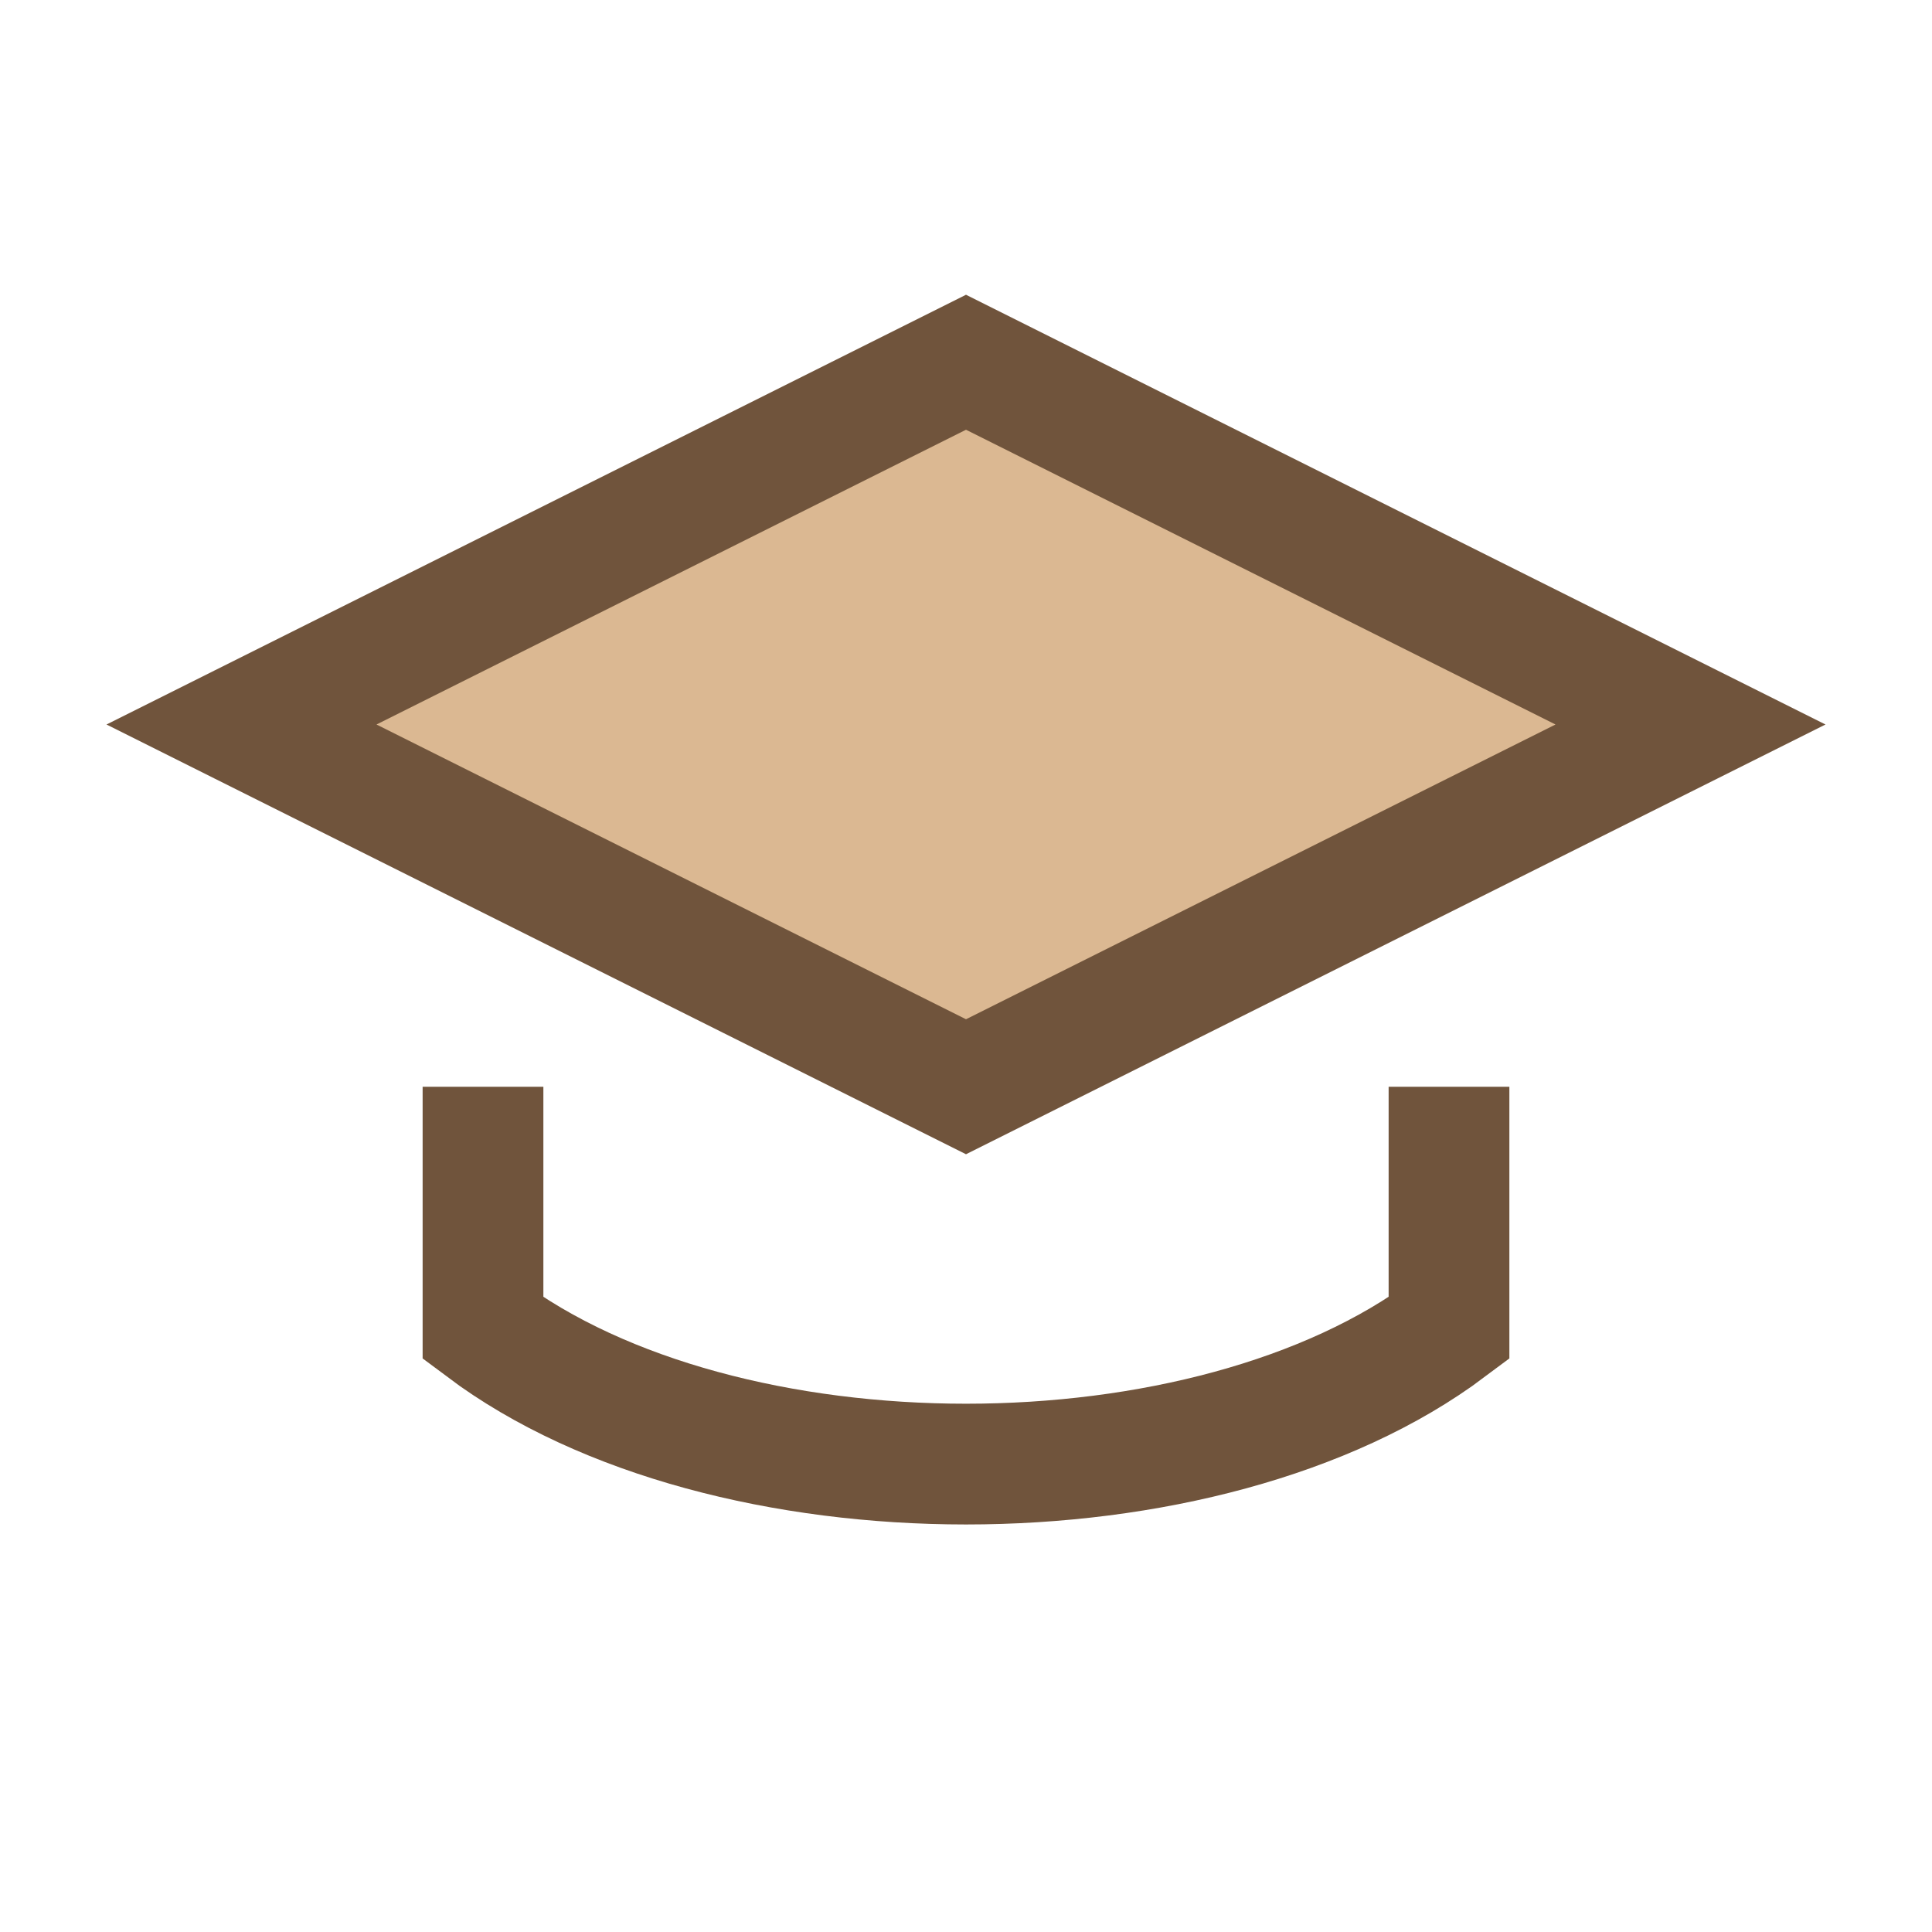
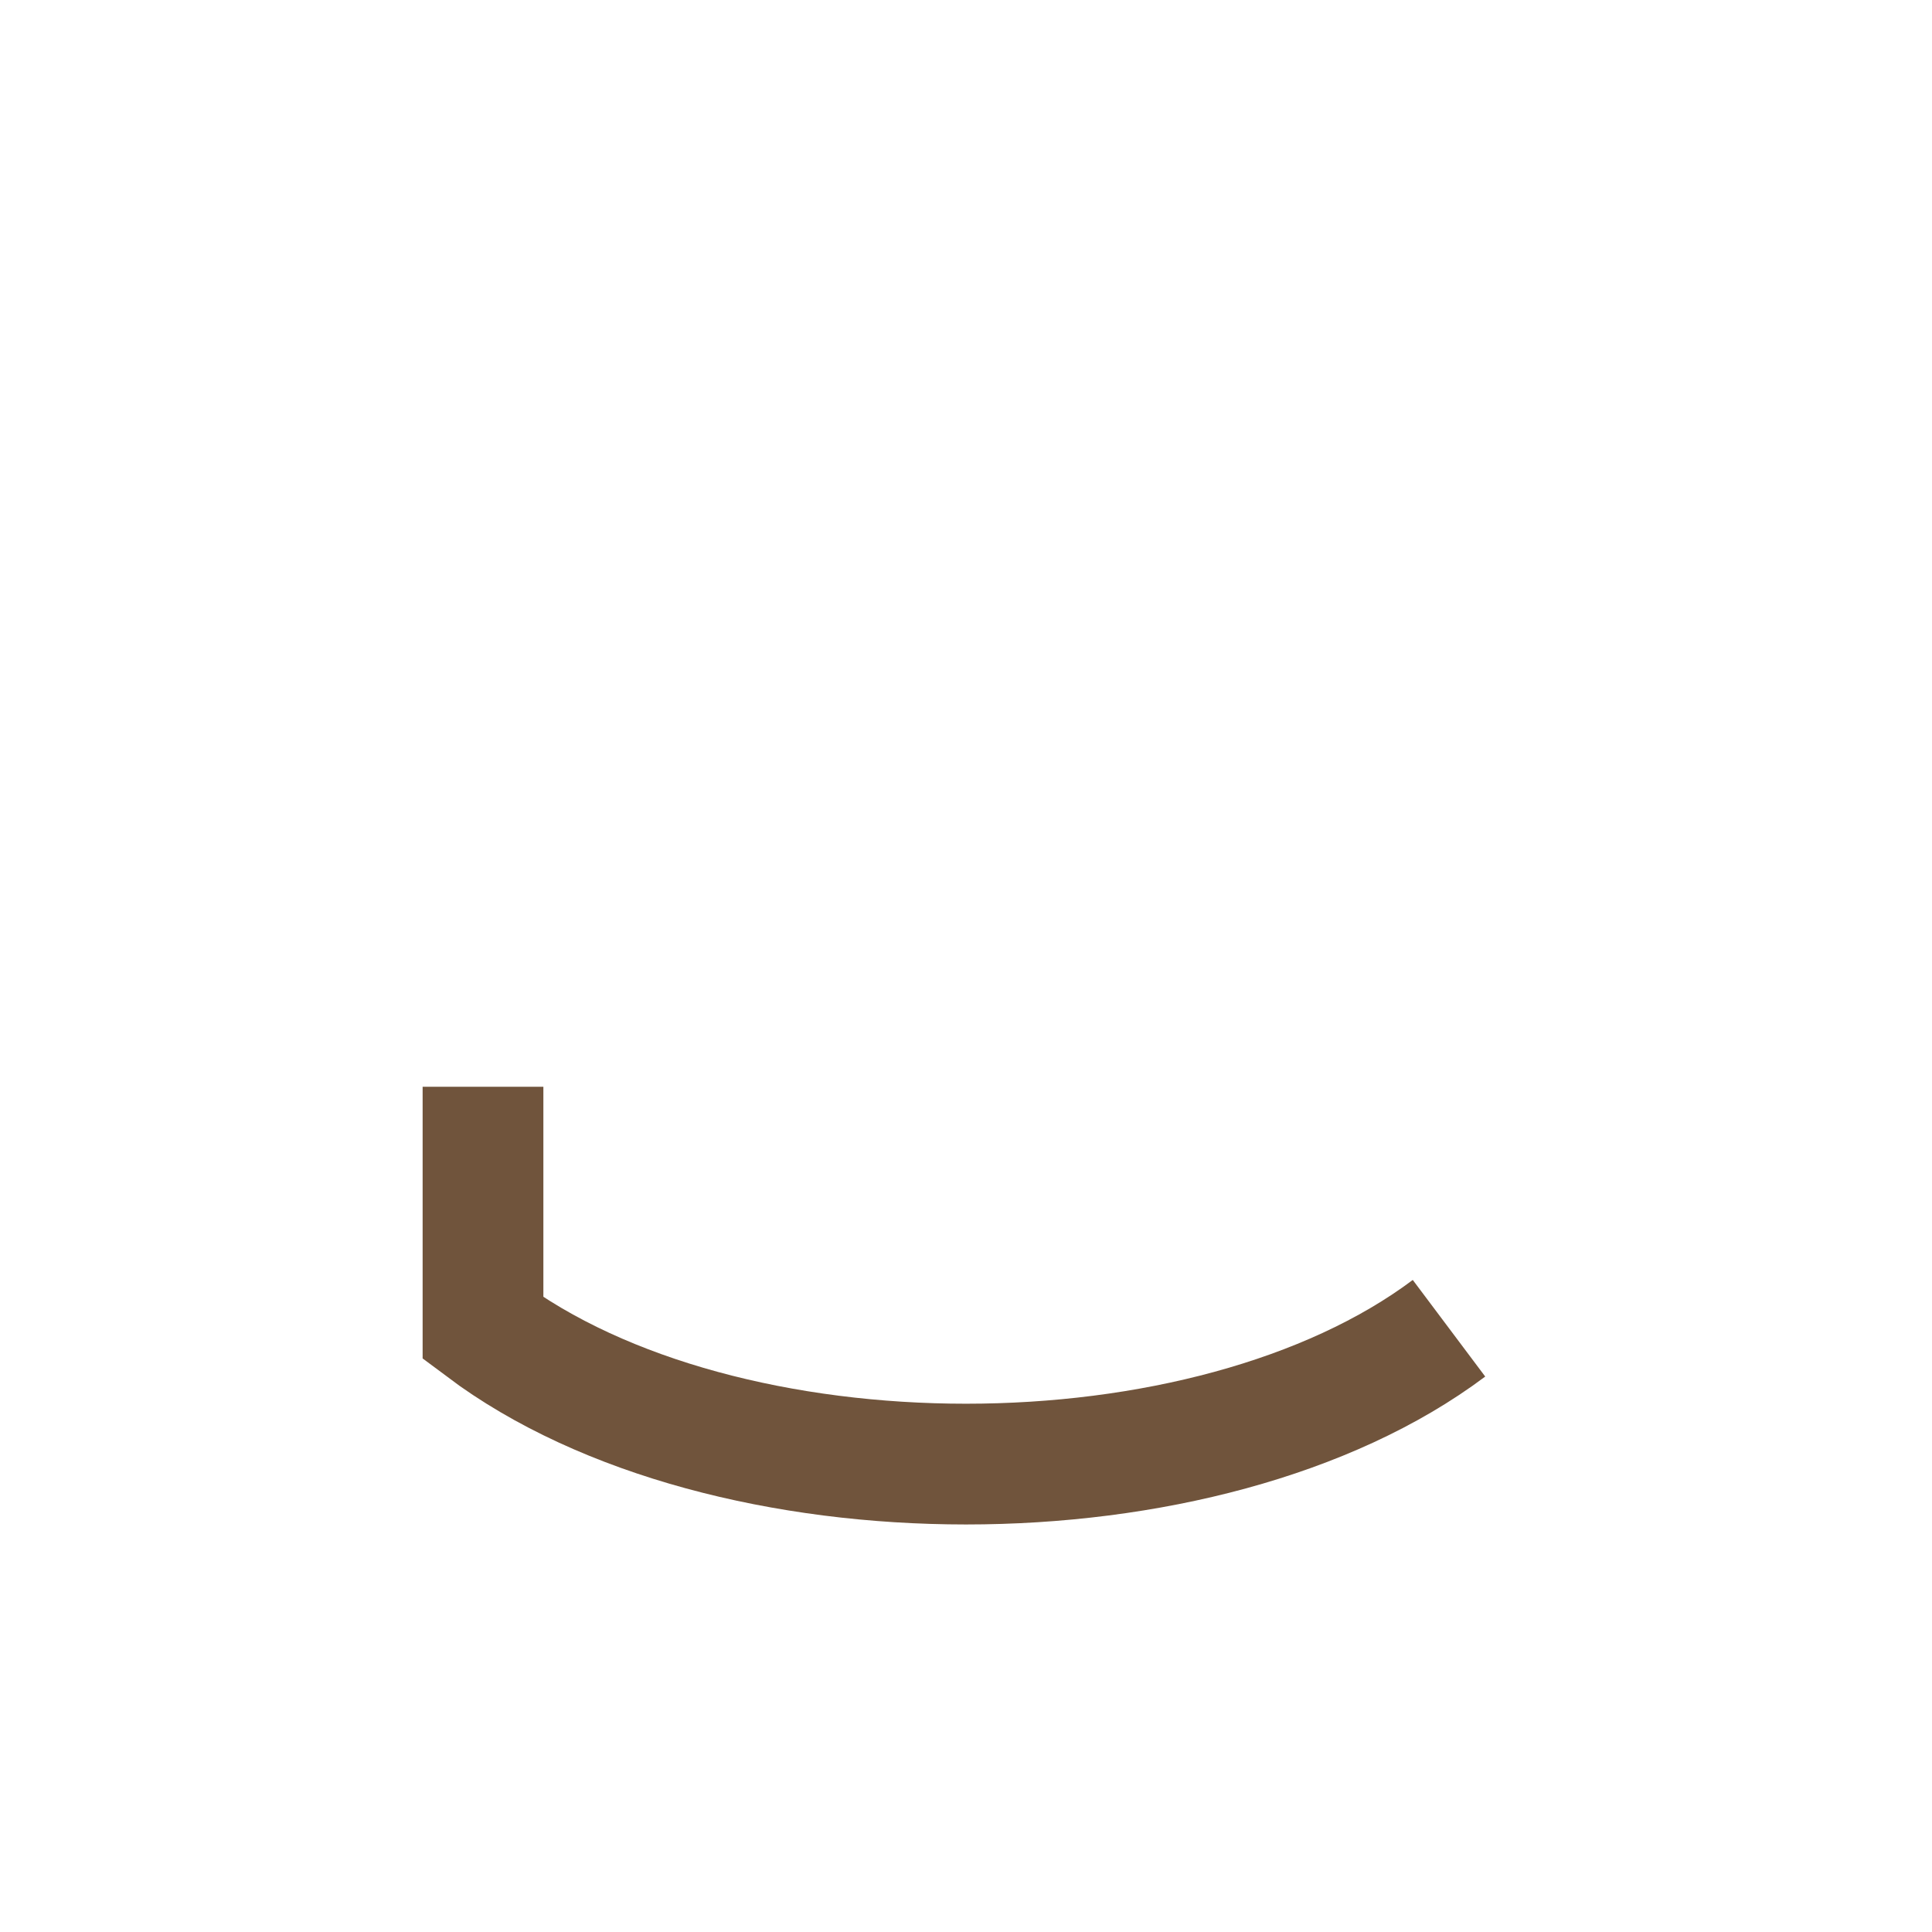
<svg xmlns="http://www.w3.org/2000/svg" width="32" height="32" viewBox="0 0 32 32">
-   <path d="M4 12l12-6 12 6-12 6z" fill="#DBB892" stroke="#70543C" stroke-width="2" />
-   <path d="M8 18v4c4 3 12 3 16 0v-4" fill="none" stroke="#70543C" stroke-width="2" />
+   <path d="M8 18v4c4 3 12 3 16 0" fill="none" stroke="#70543C" stroke-width="2" />
</svg>